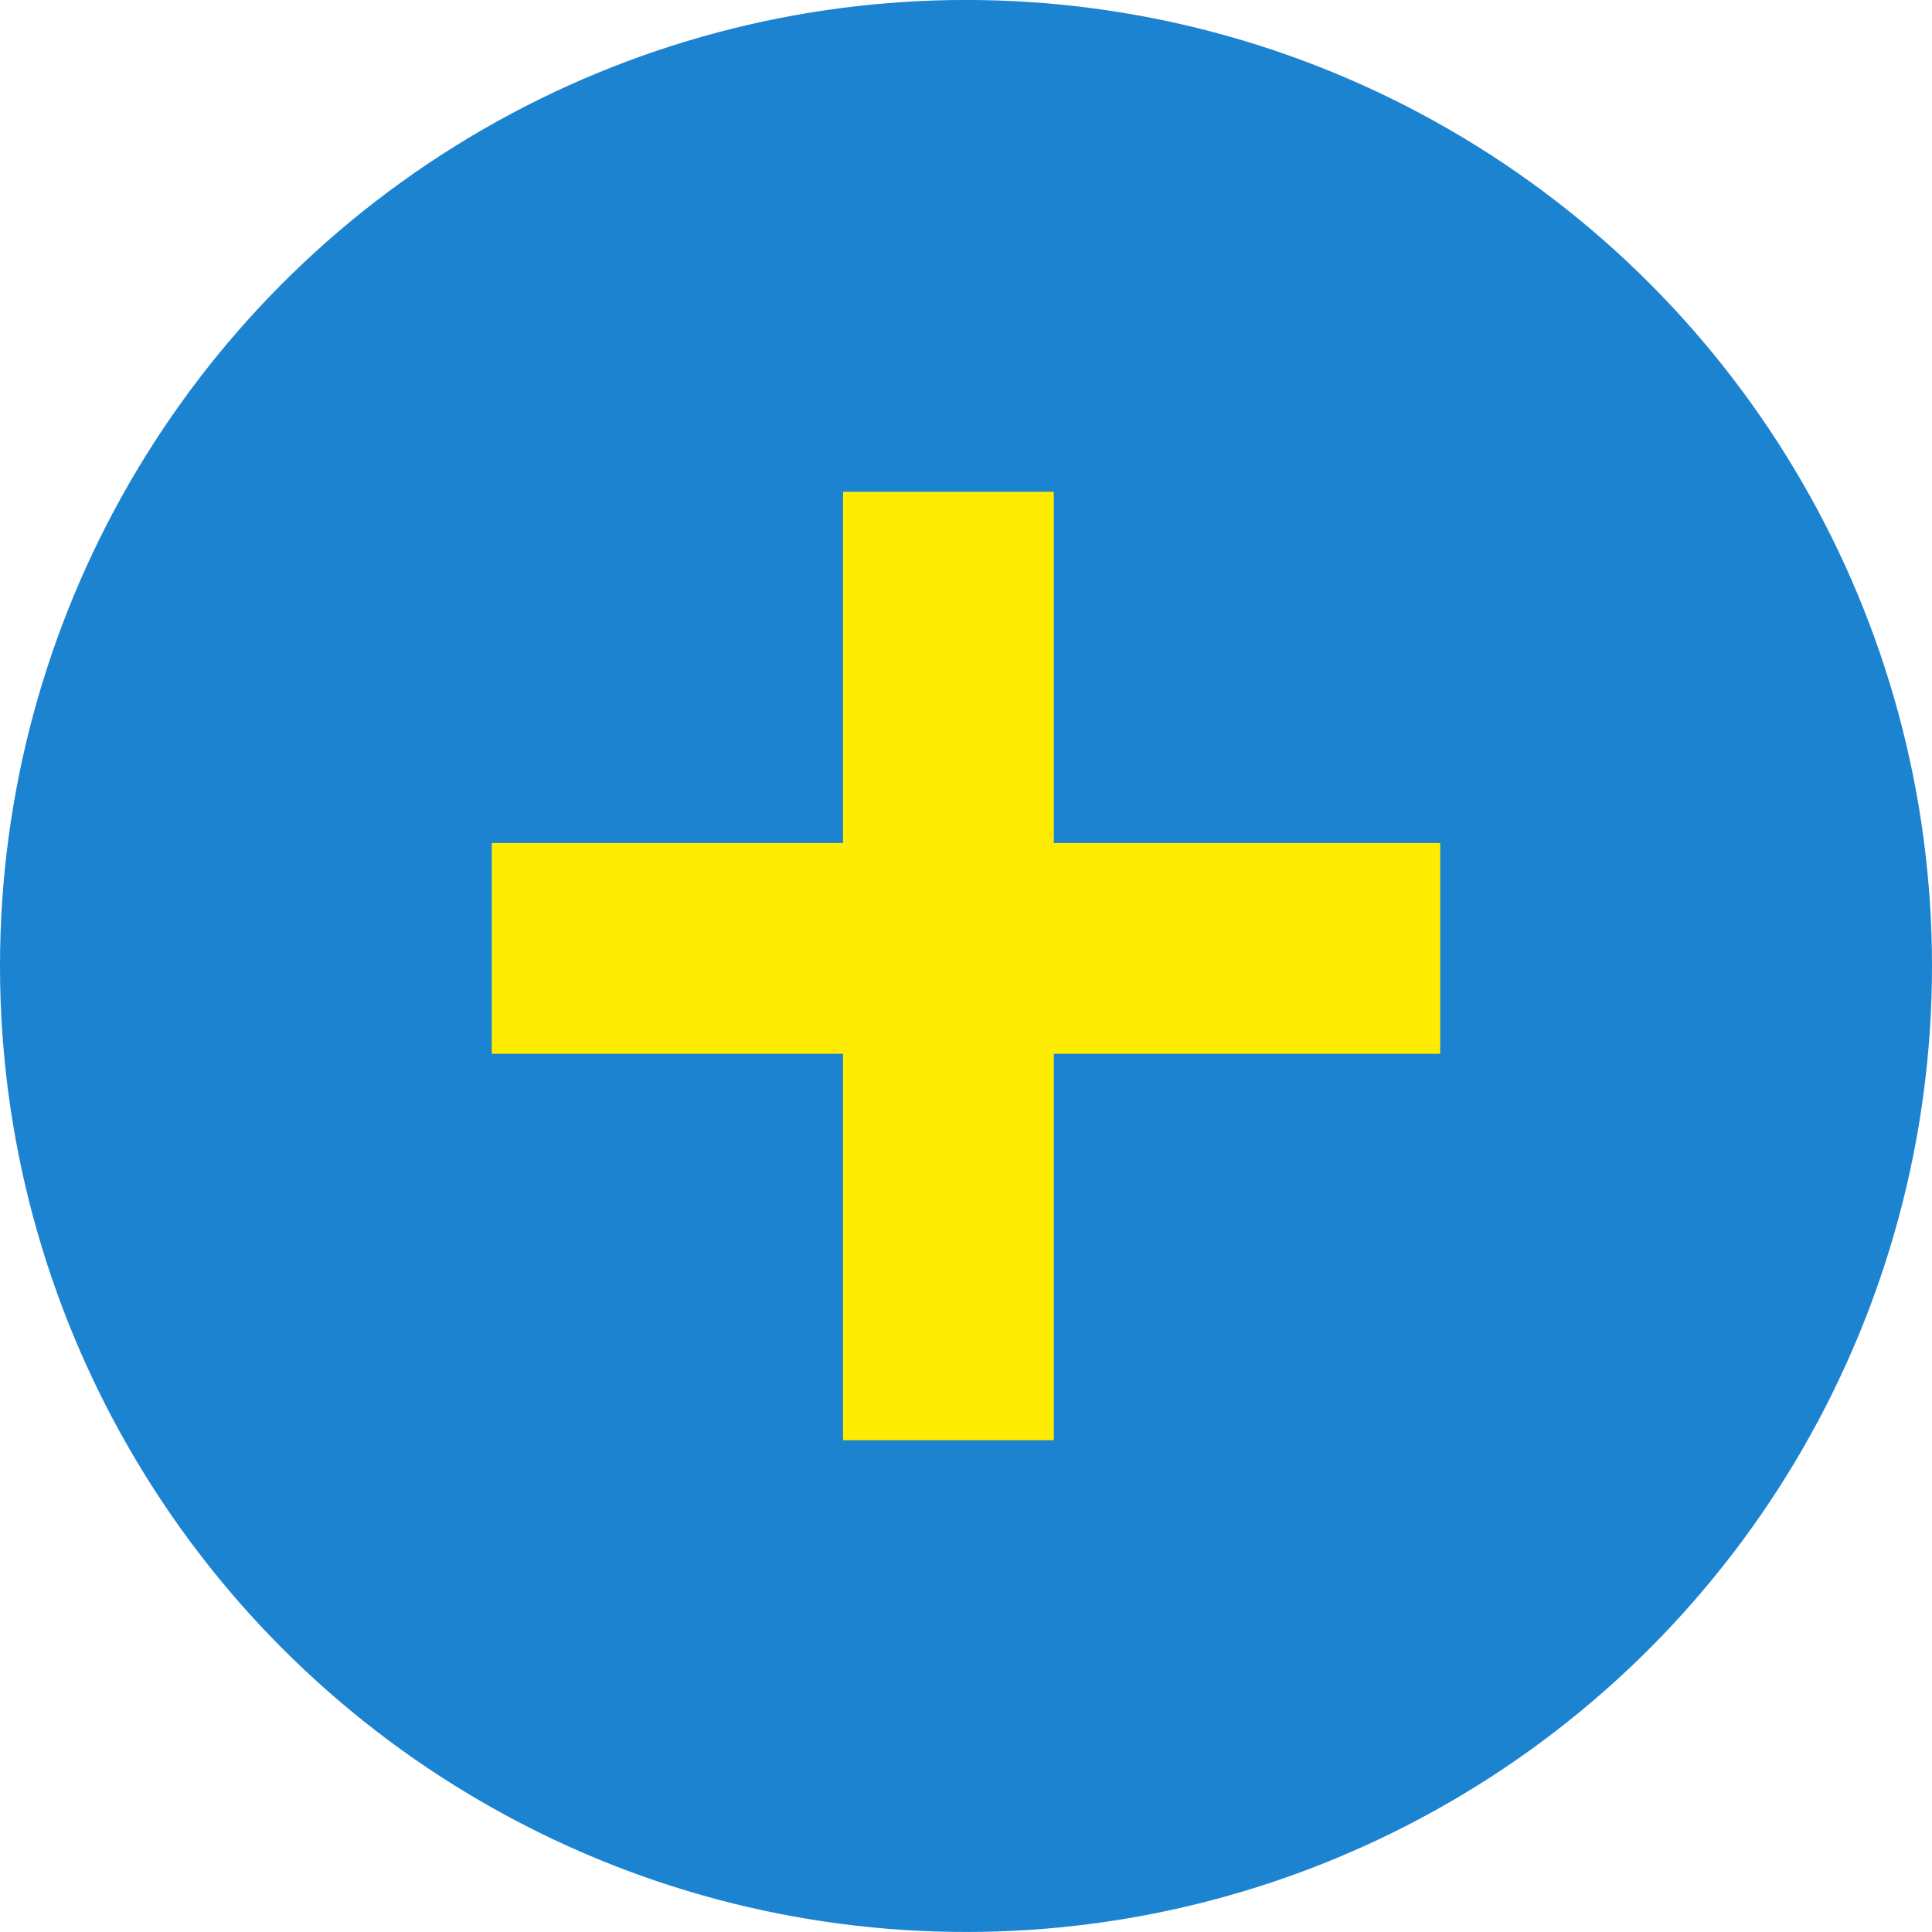
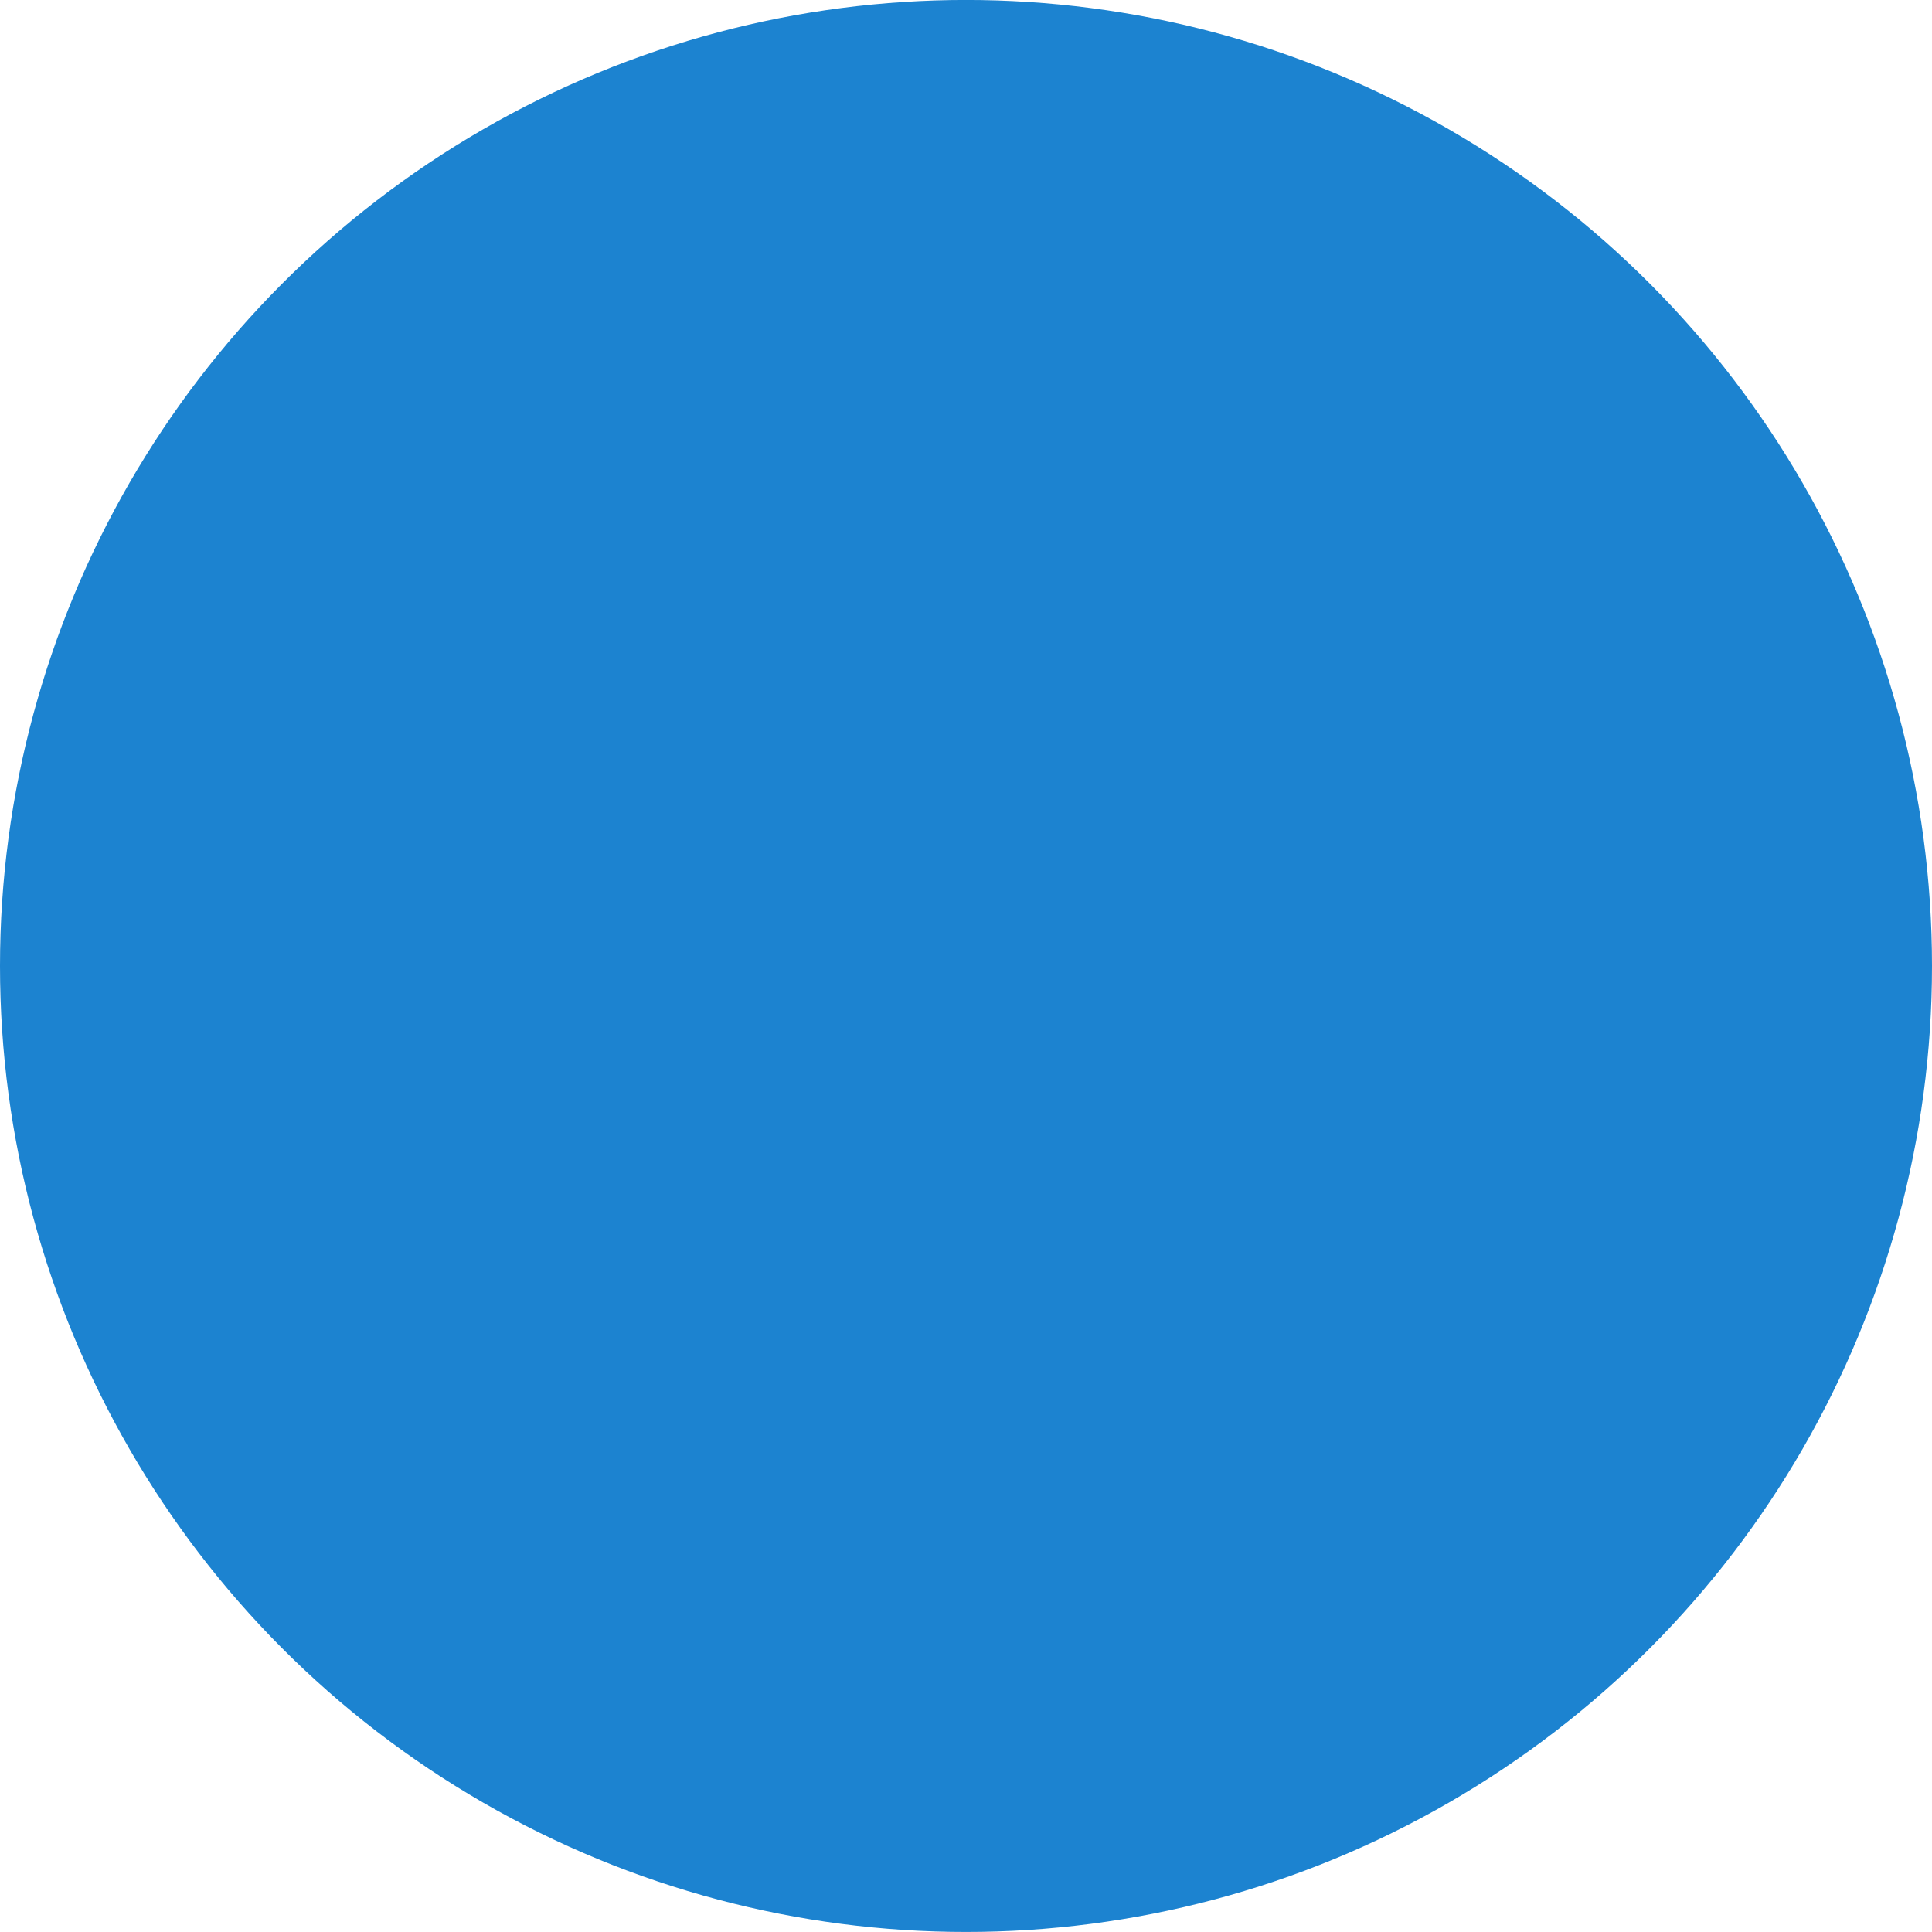
<svg xmlns="http://www.w3.org/2000/svg" width="55" height="55">
  <g transform="translate(-.703 -.623)">
    <circle cx="27.5" cy="27.5" r="27.5" fill="#1c83d0" transform="translate(.703 .622)" />
    <g fill="#ffec03">
-       <path d="M24.703 14.623h6v27h-6z" />
-       <path d="M41.703 24.623v6h-27v-6z" />
-     </g>
+       </g>
  </g>
</svg>